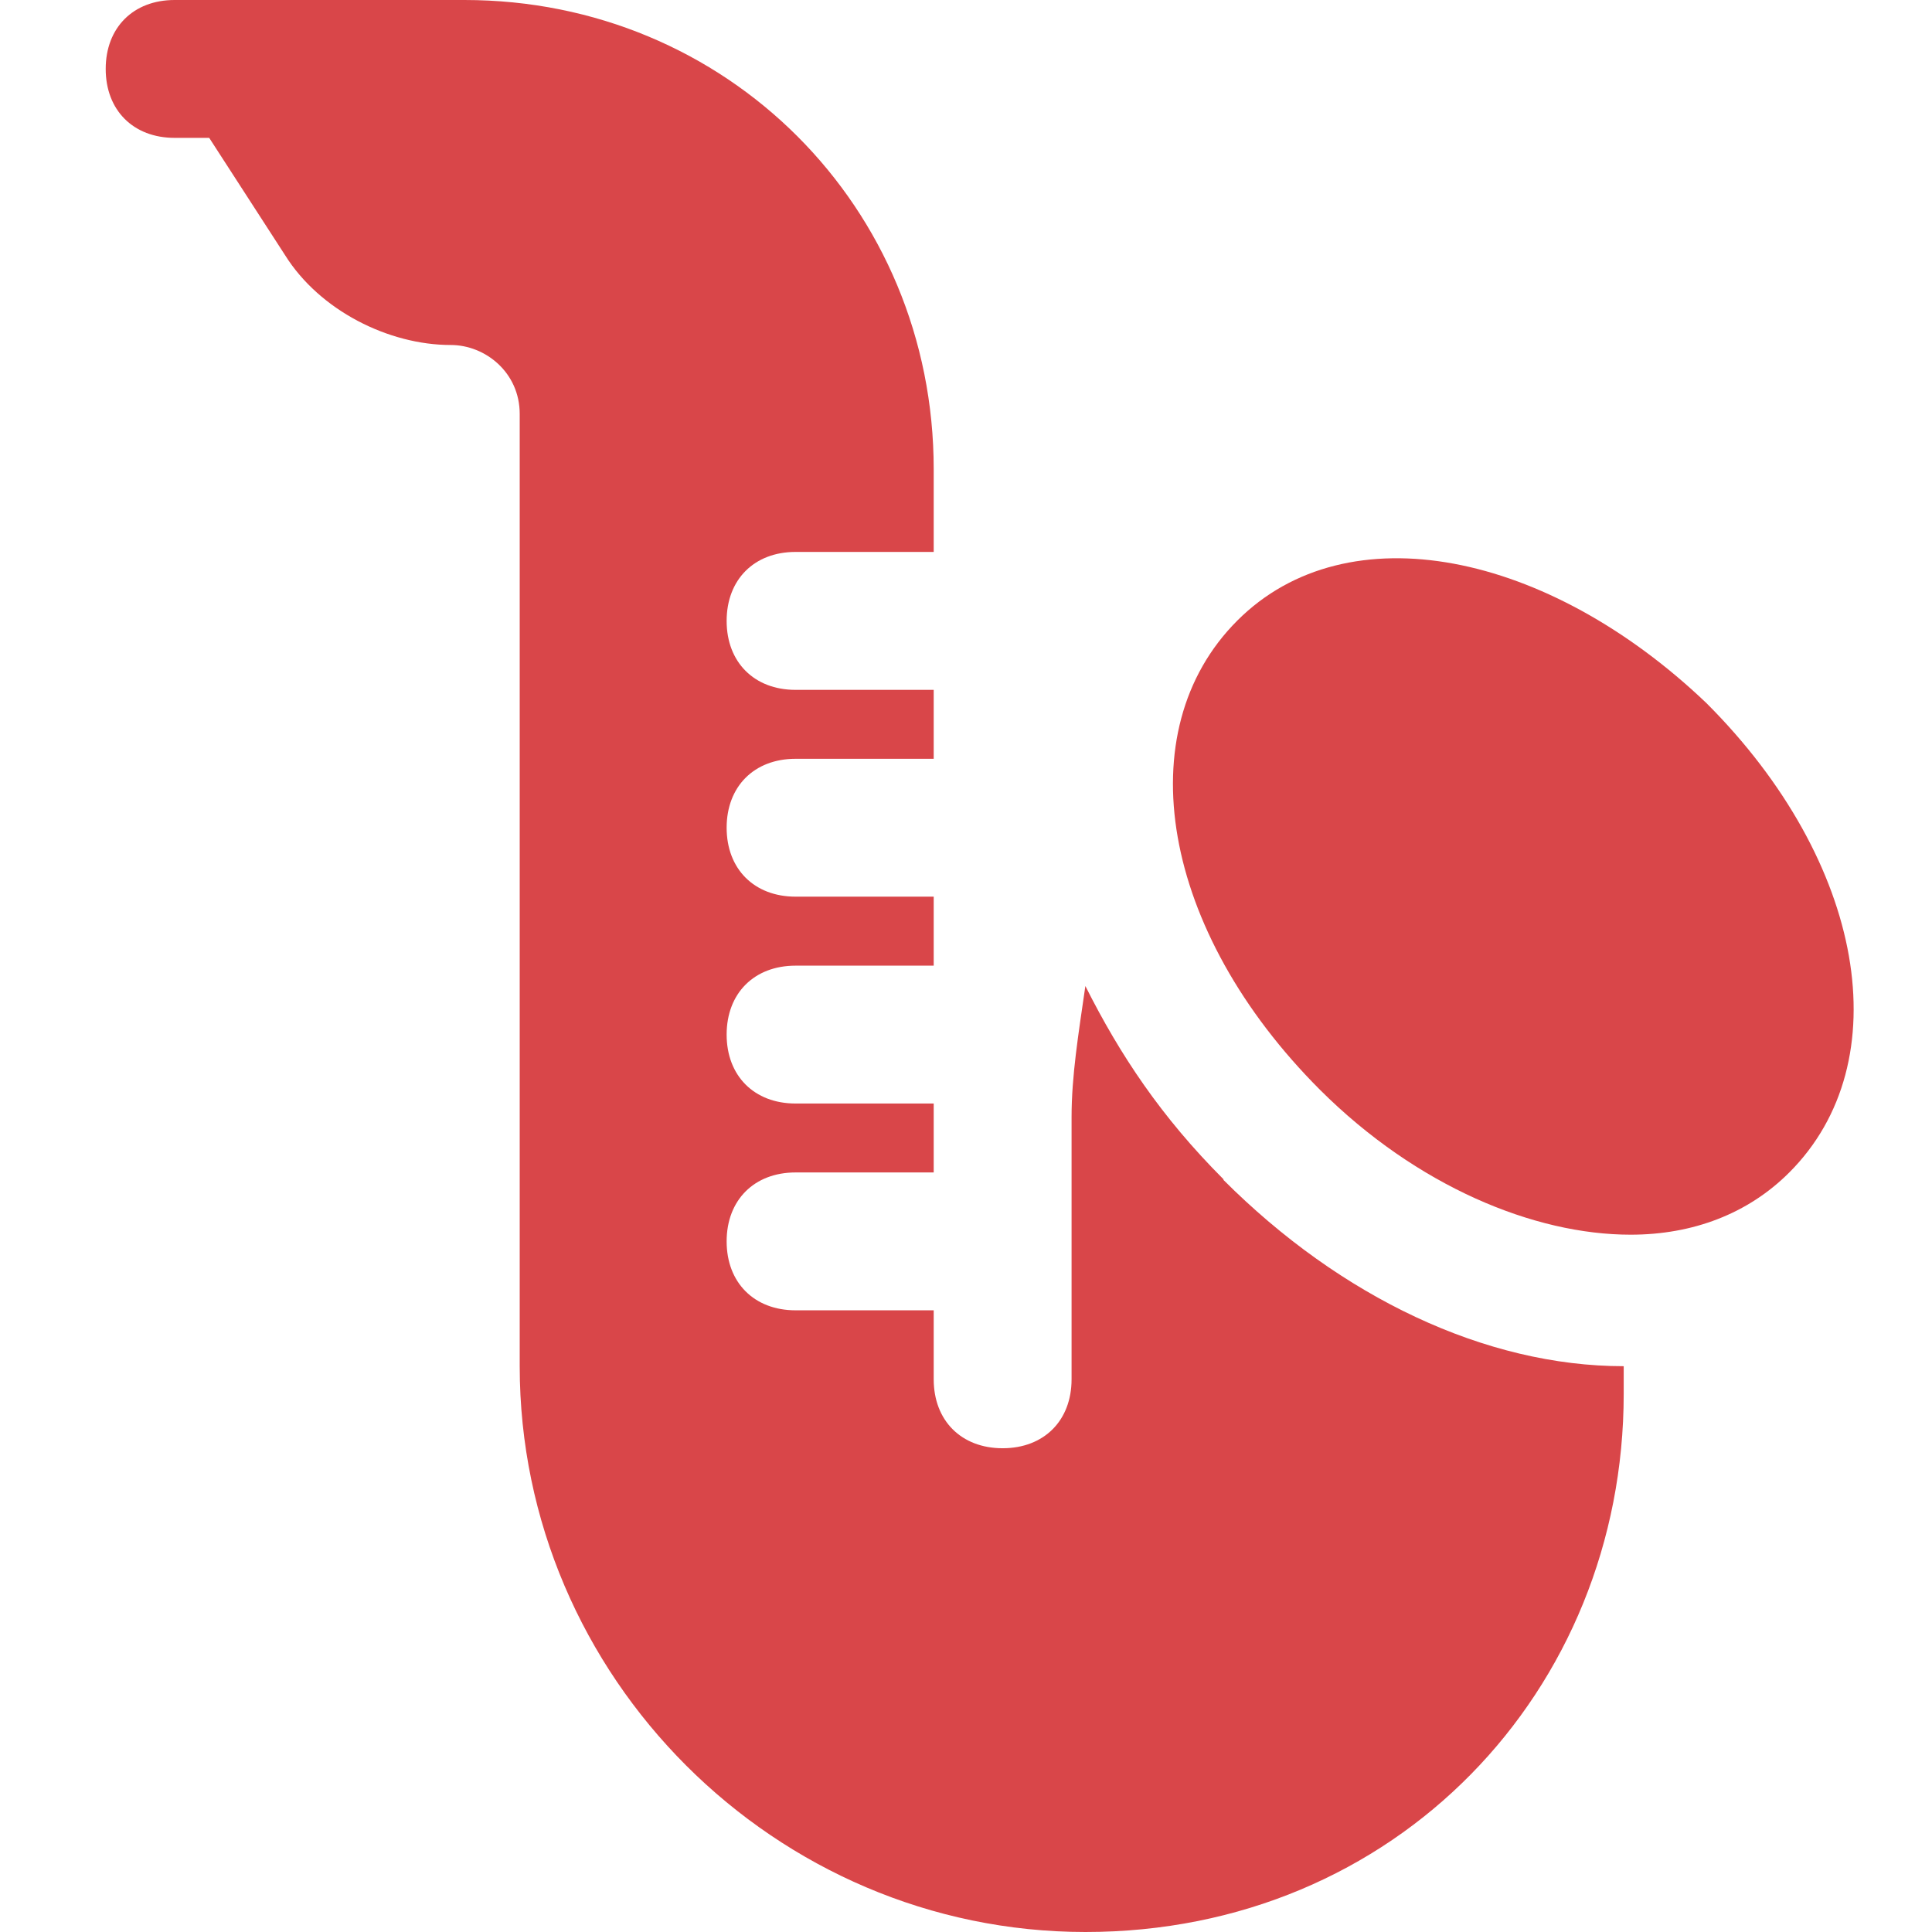
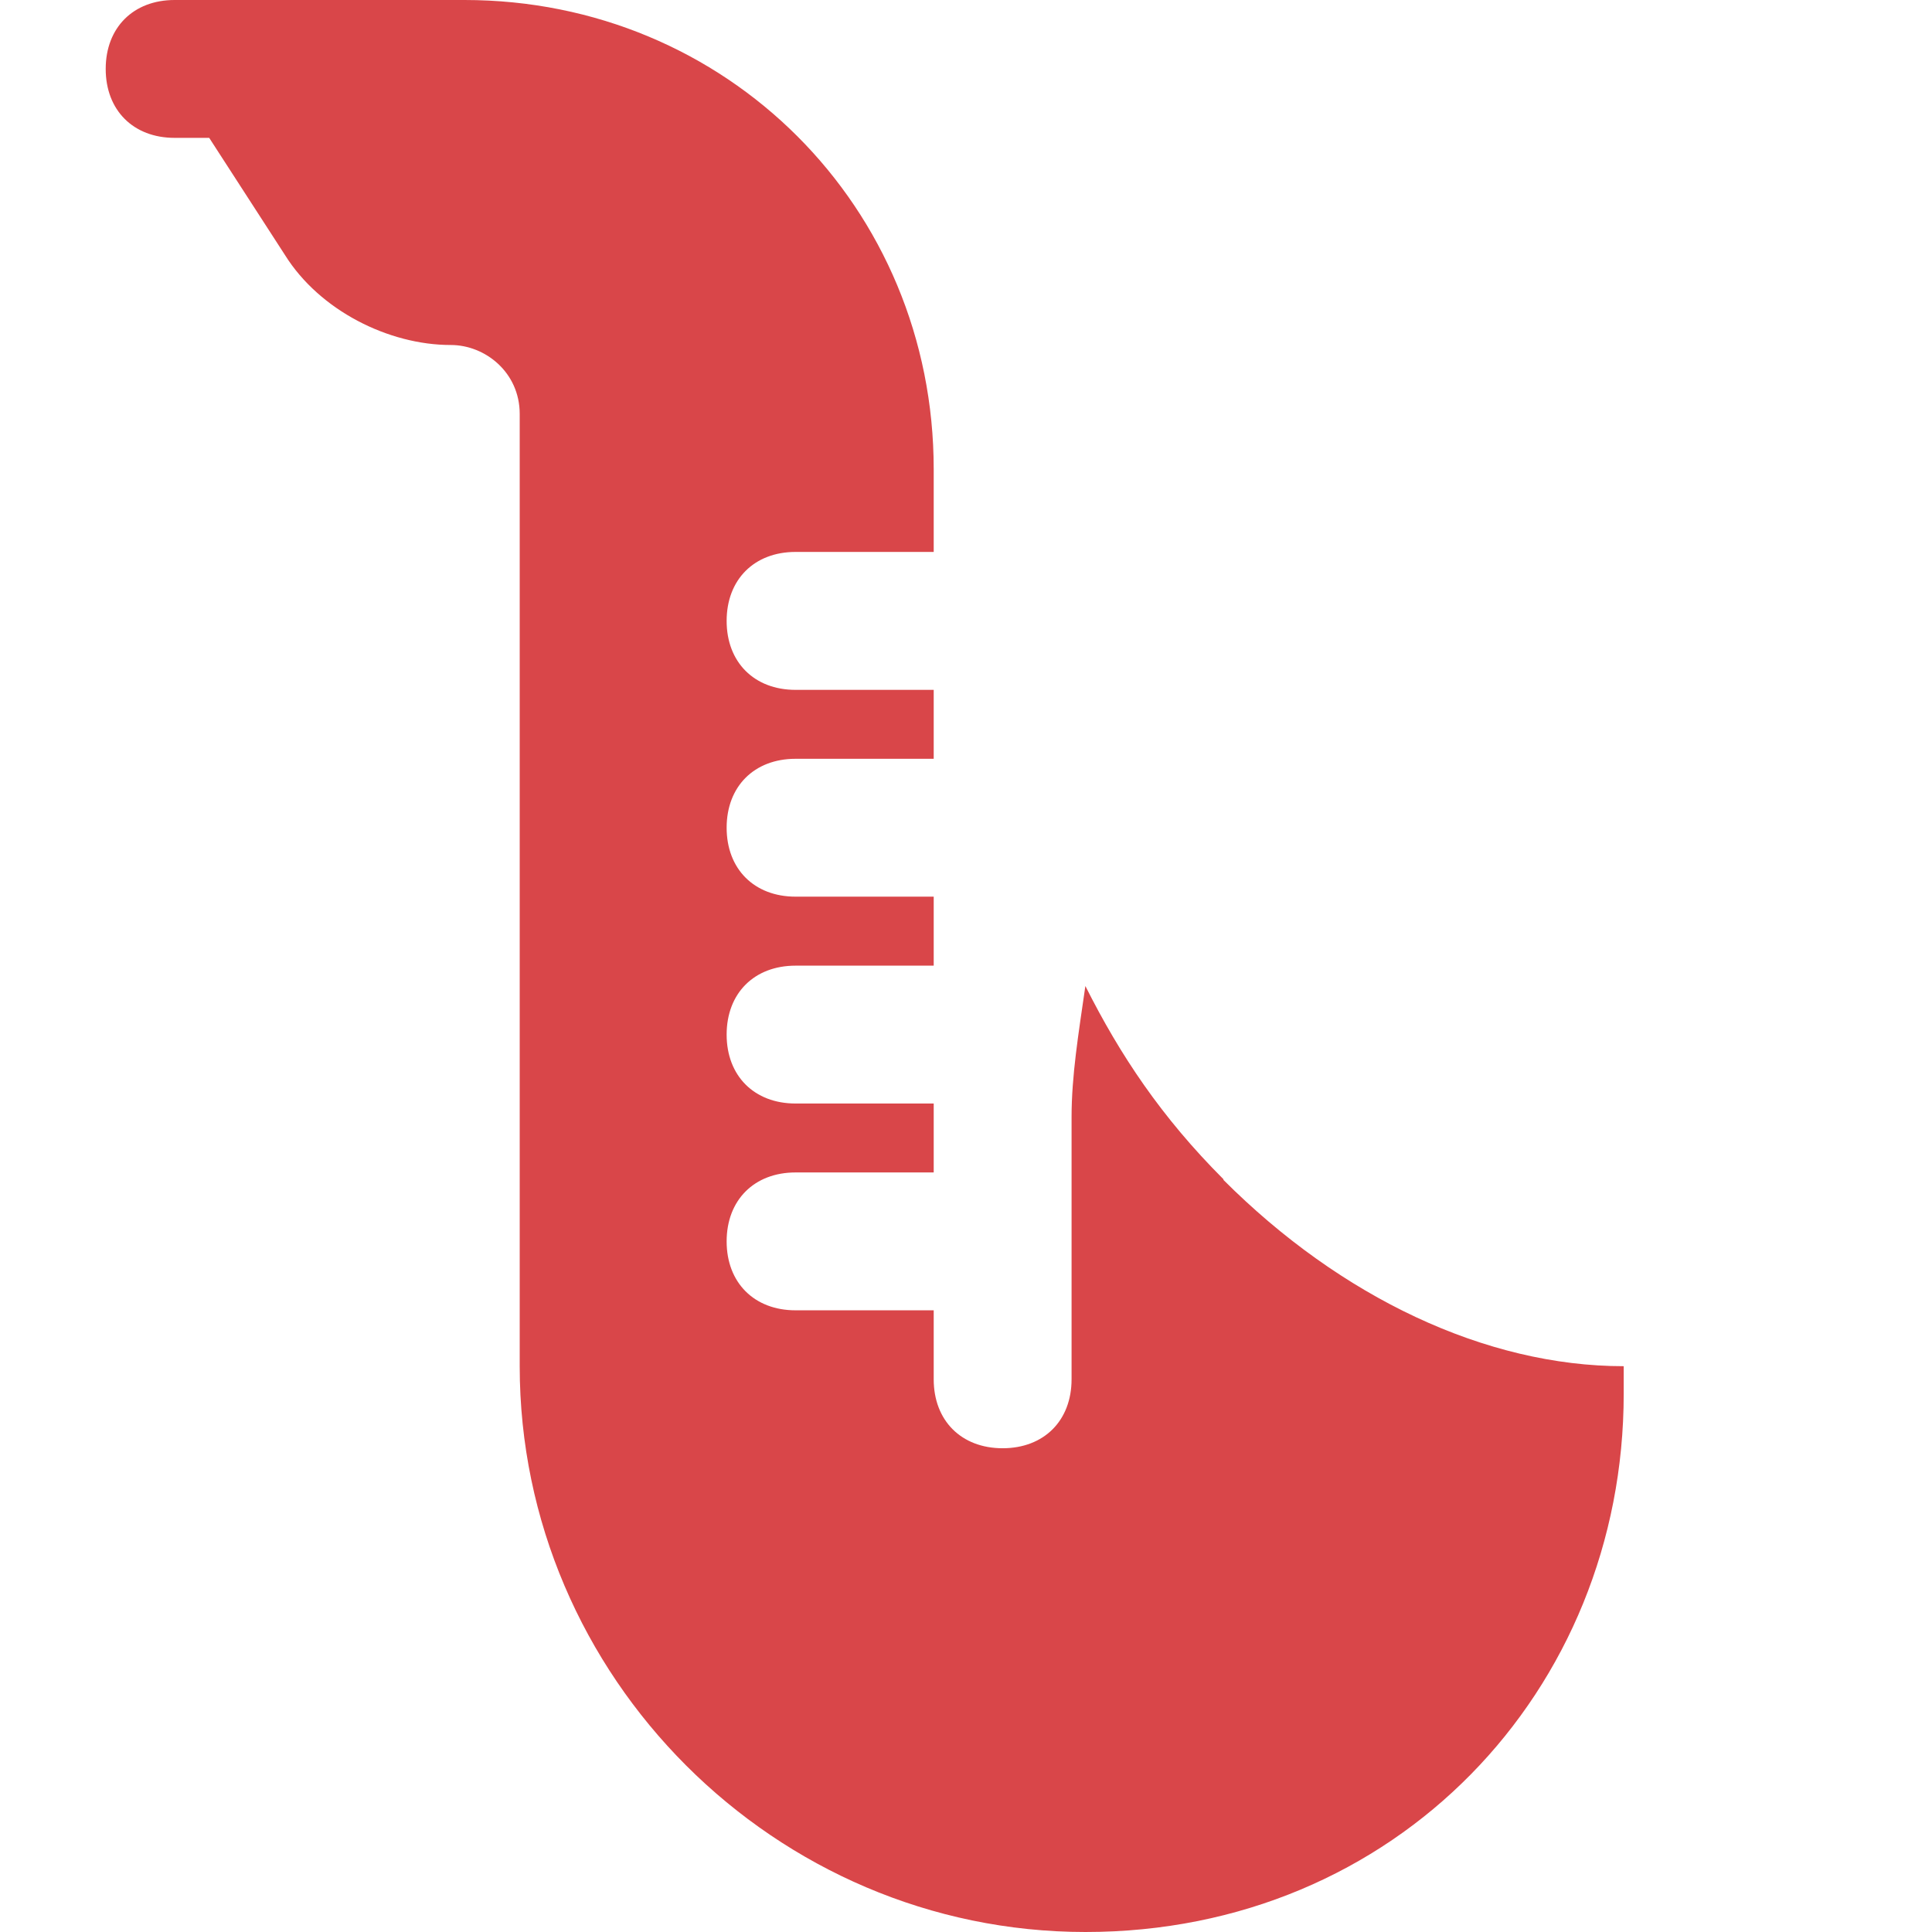
<svg xmlns="http://www.w3.org/2000/svg" width="28" height="28" viewBox="0 0 28 28" fill="none">
  <g clip-path="url(#clip0_13313_22854)">
    <path d="M17.732 17.091C16.831 16.19 16.232 15.289 15.73 14.29C15.629 14.991 15.53 15.591 15.53 16.19V19.99C15.53 20.589 15.13 20.989 14.531 20.989C13.932 20.989 13.532 20.589 13.532 19.99V18.99H11.53C10.931 18.99 10.531 18.59 10.531 17.991C10.531 17.392 10.931 16.992 11.53 16.992H13.532V15.993H11.53C10.931 15.993 10.531 15.593 10.531 14.994C10.531 14.394 10.931 13.995 11.53 13.995H13.532V12.995H11.53C10.931 12.995 10.531 12.595 10.531 11.996C10.531 11.397 10.931 10.997 11.53 10.997H13.532V9.998H11.53C10.931 9.998 10.531 9.598 10.531 8.999C10.531 8.399 10.931 7.999 11.53 7.999H13.532V6.801C13.532 3.001 10.531 0 6.731 0H2.531C1.932 0 1.532 0.4 1.532 0.999C1.532 1.598 1.932 1.998 2.531 1.998H3.032L4.132 3.699C4.633 4.499 5.632 5 6.533 5C7.034 5 7.532 5.399 7.532 5.999V19.8C7.532 24.301 11.233 28 15.732 28C20.23 28 23.532 24.502 23.532 20.2V19.8C21.53 19.8 19.431 18.801 17.731 17.1L17.732 17.091Z" fill="#D94649" />
-     <path d="M23.632 17.894C22.233 17.894 20.533 17.192 19.131 15.795C16.831 13.495 16.33 10.596 17.932 8.994C19.53 7.395 22.433 7.995 24.733 10.192C27.033 12.492 27.534 15.391 25.931 16.993C25.332 17.592 24.532 17.894 23.632 17.894Z" fill="#D94649" />
  </g>
  <defs>
    <clipPath id="clip0_13313_22854">
      <rect width="28" height="28" fill="white" />
    </clipPath>
  </defs>
</svg>